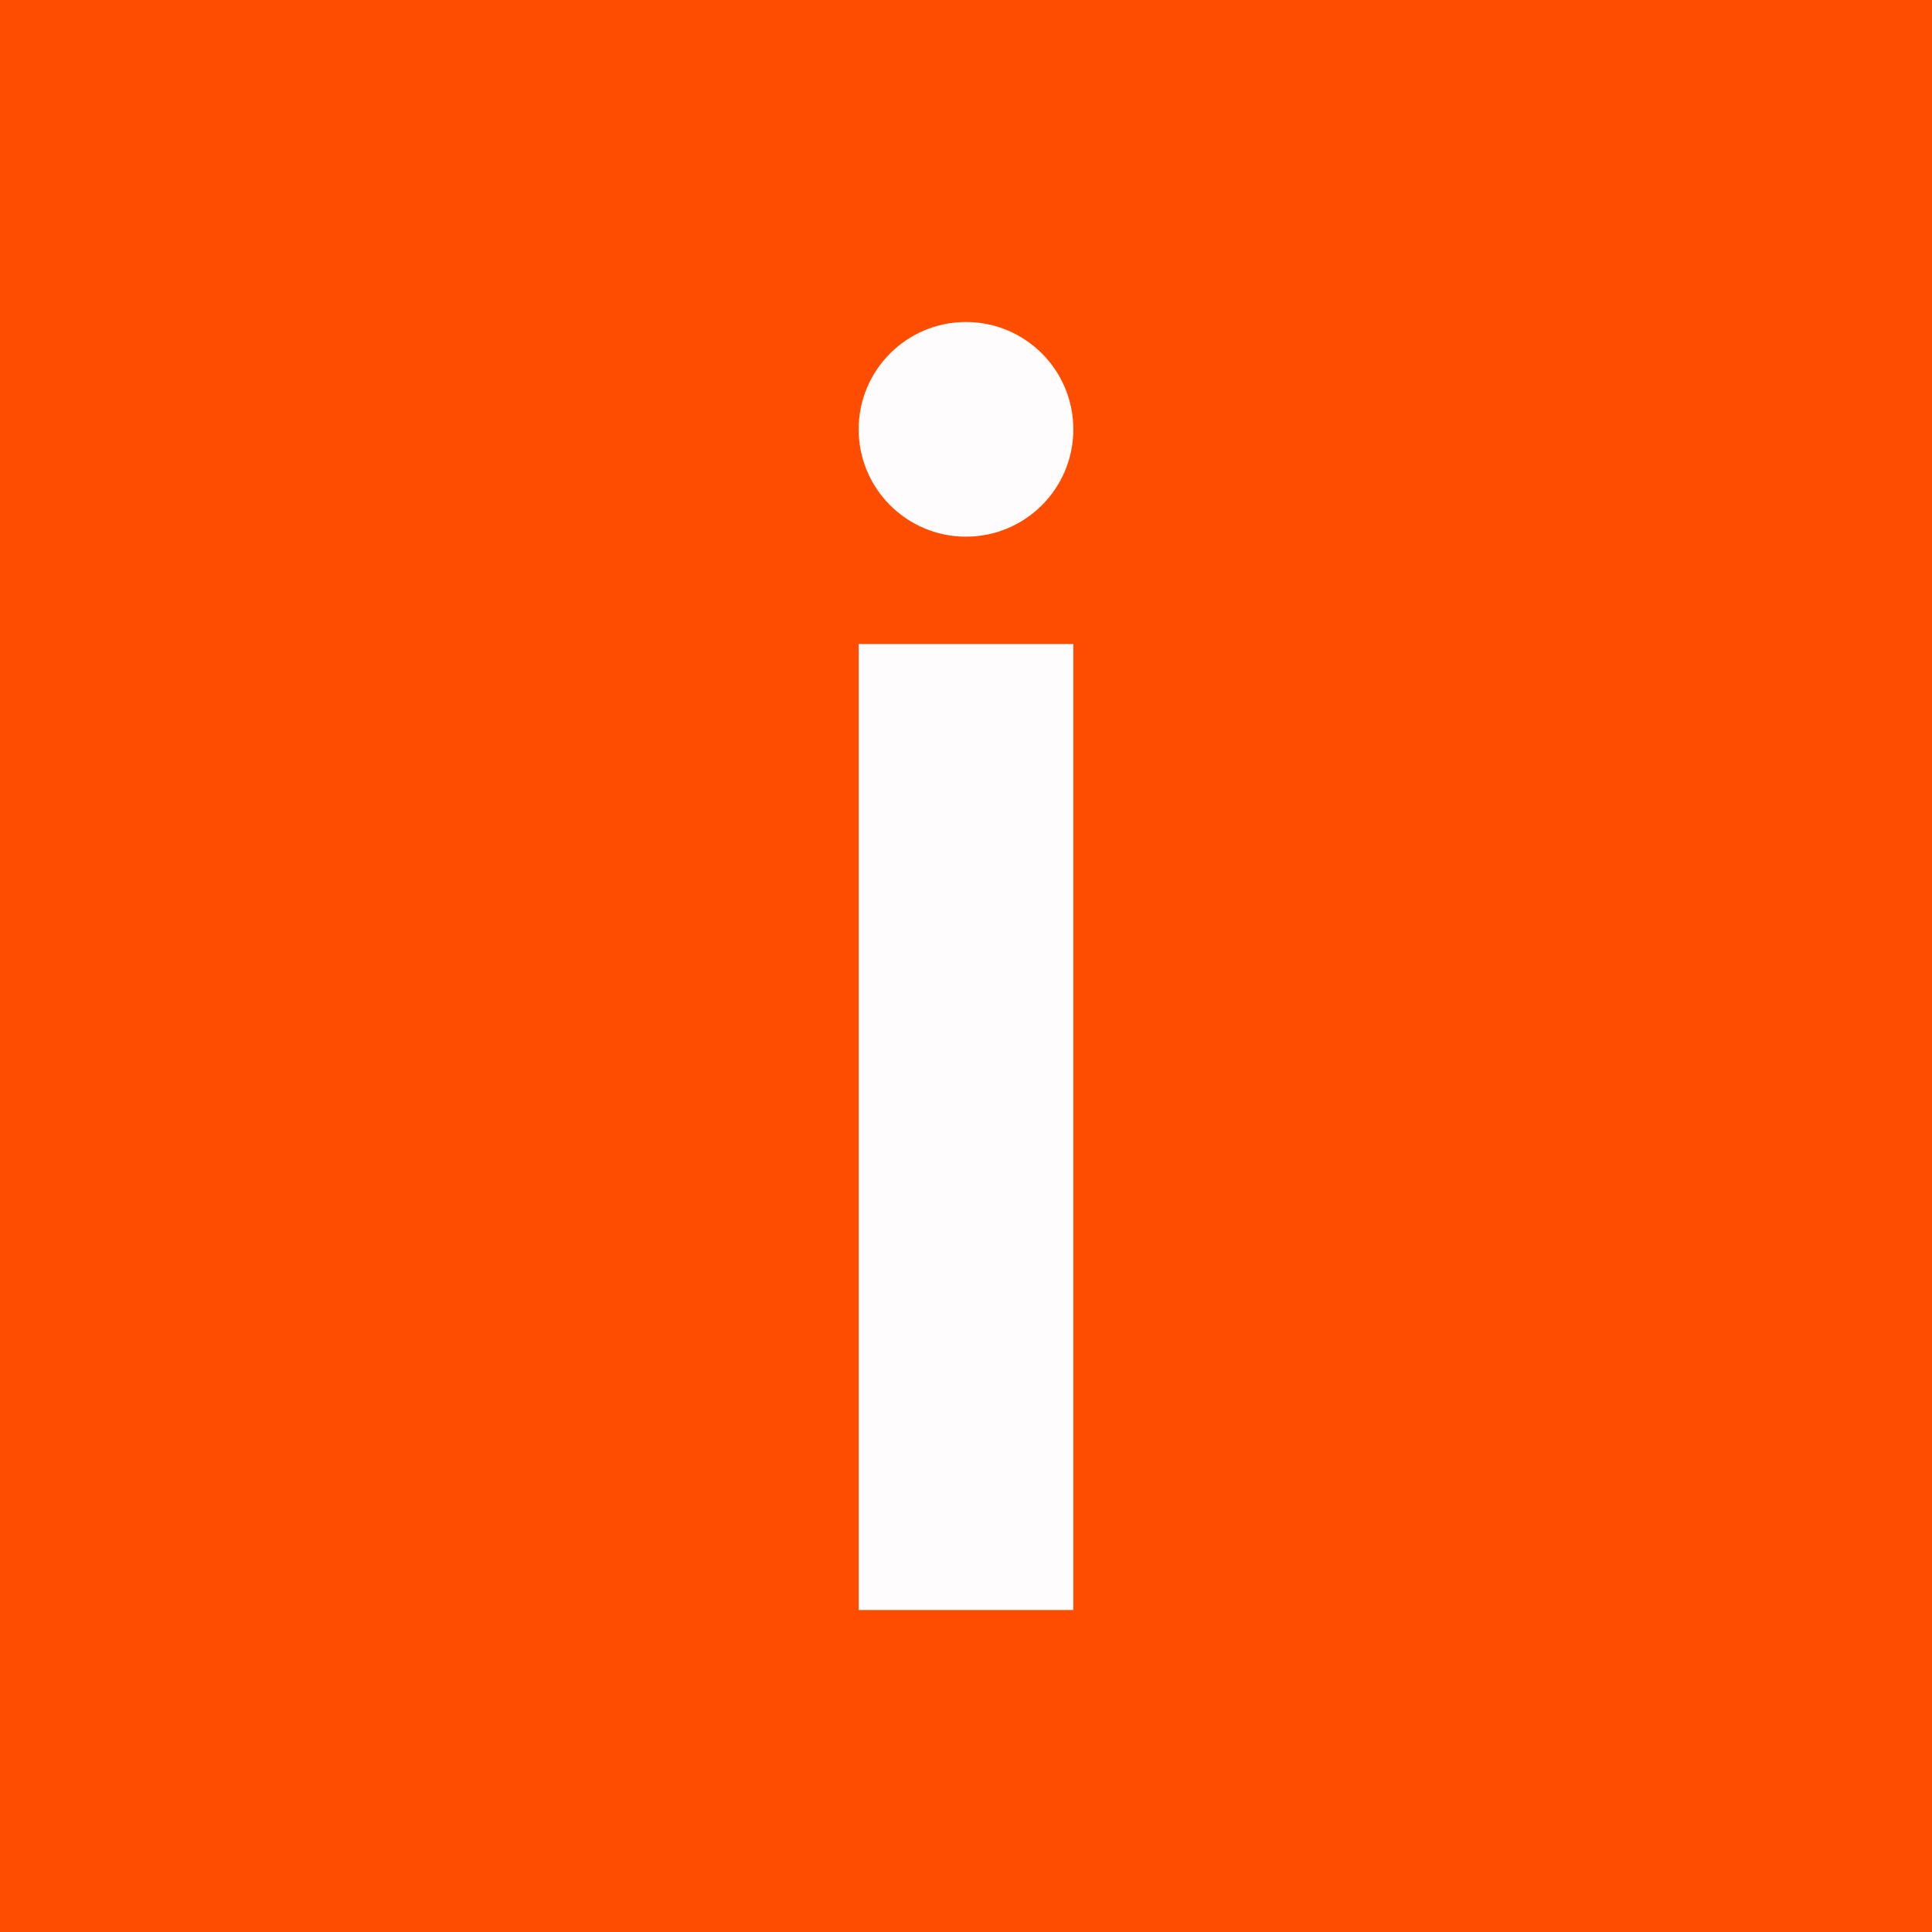
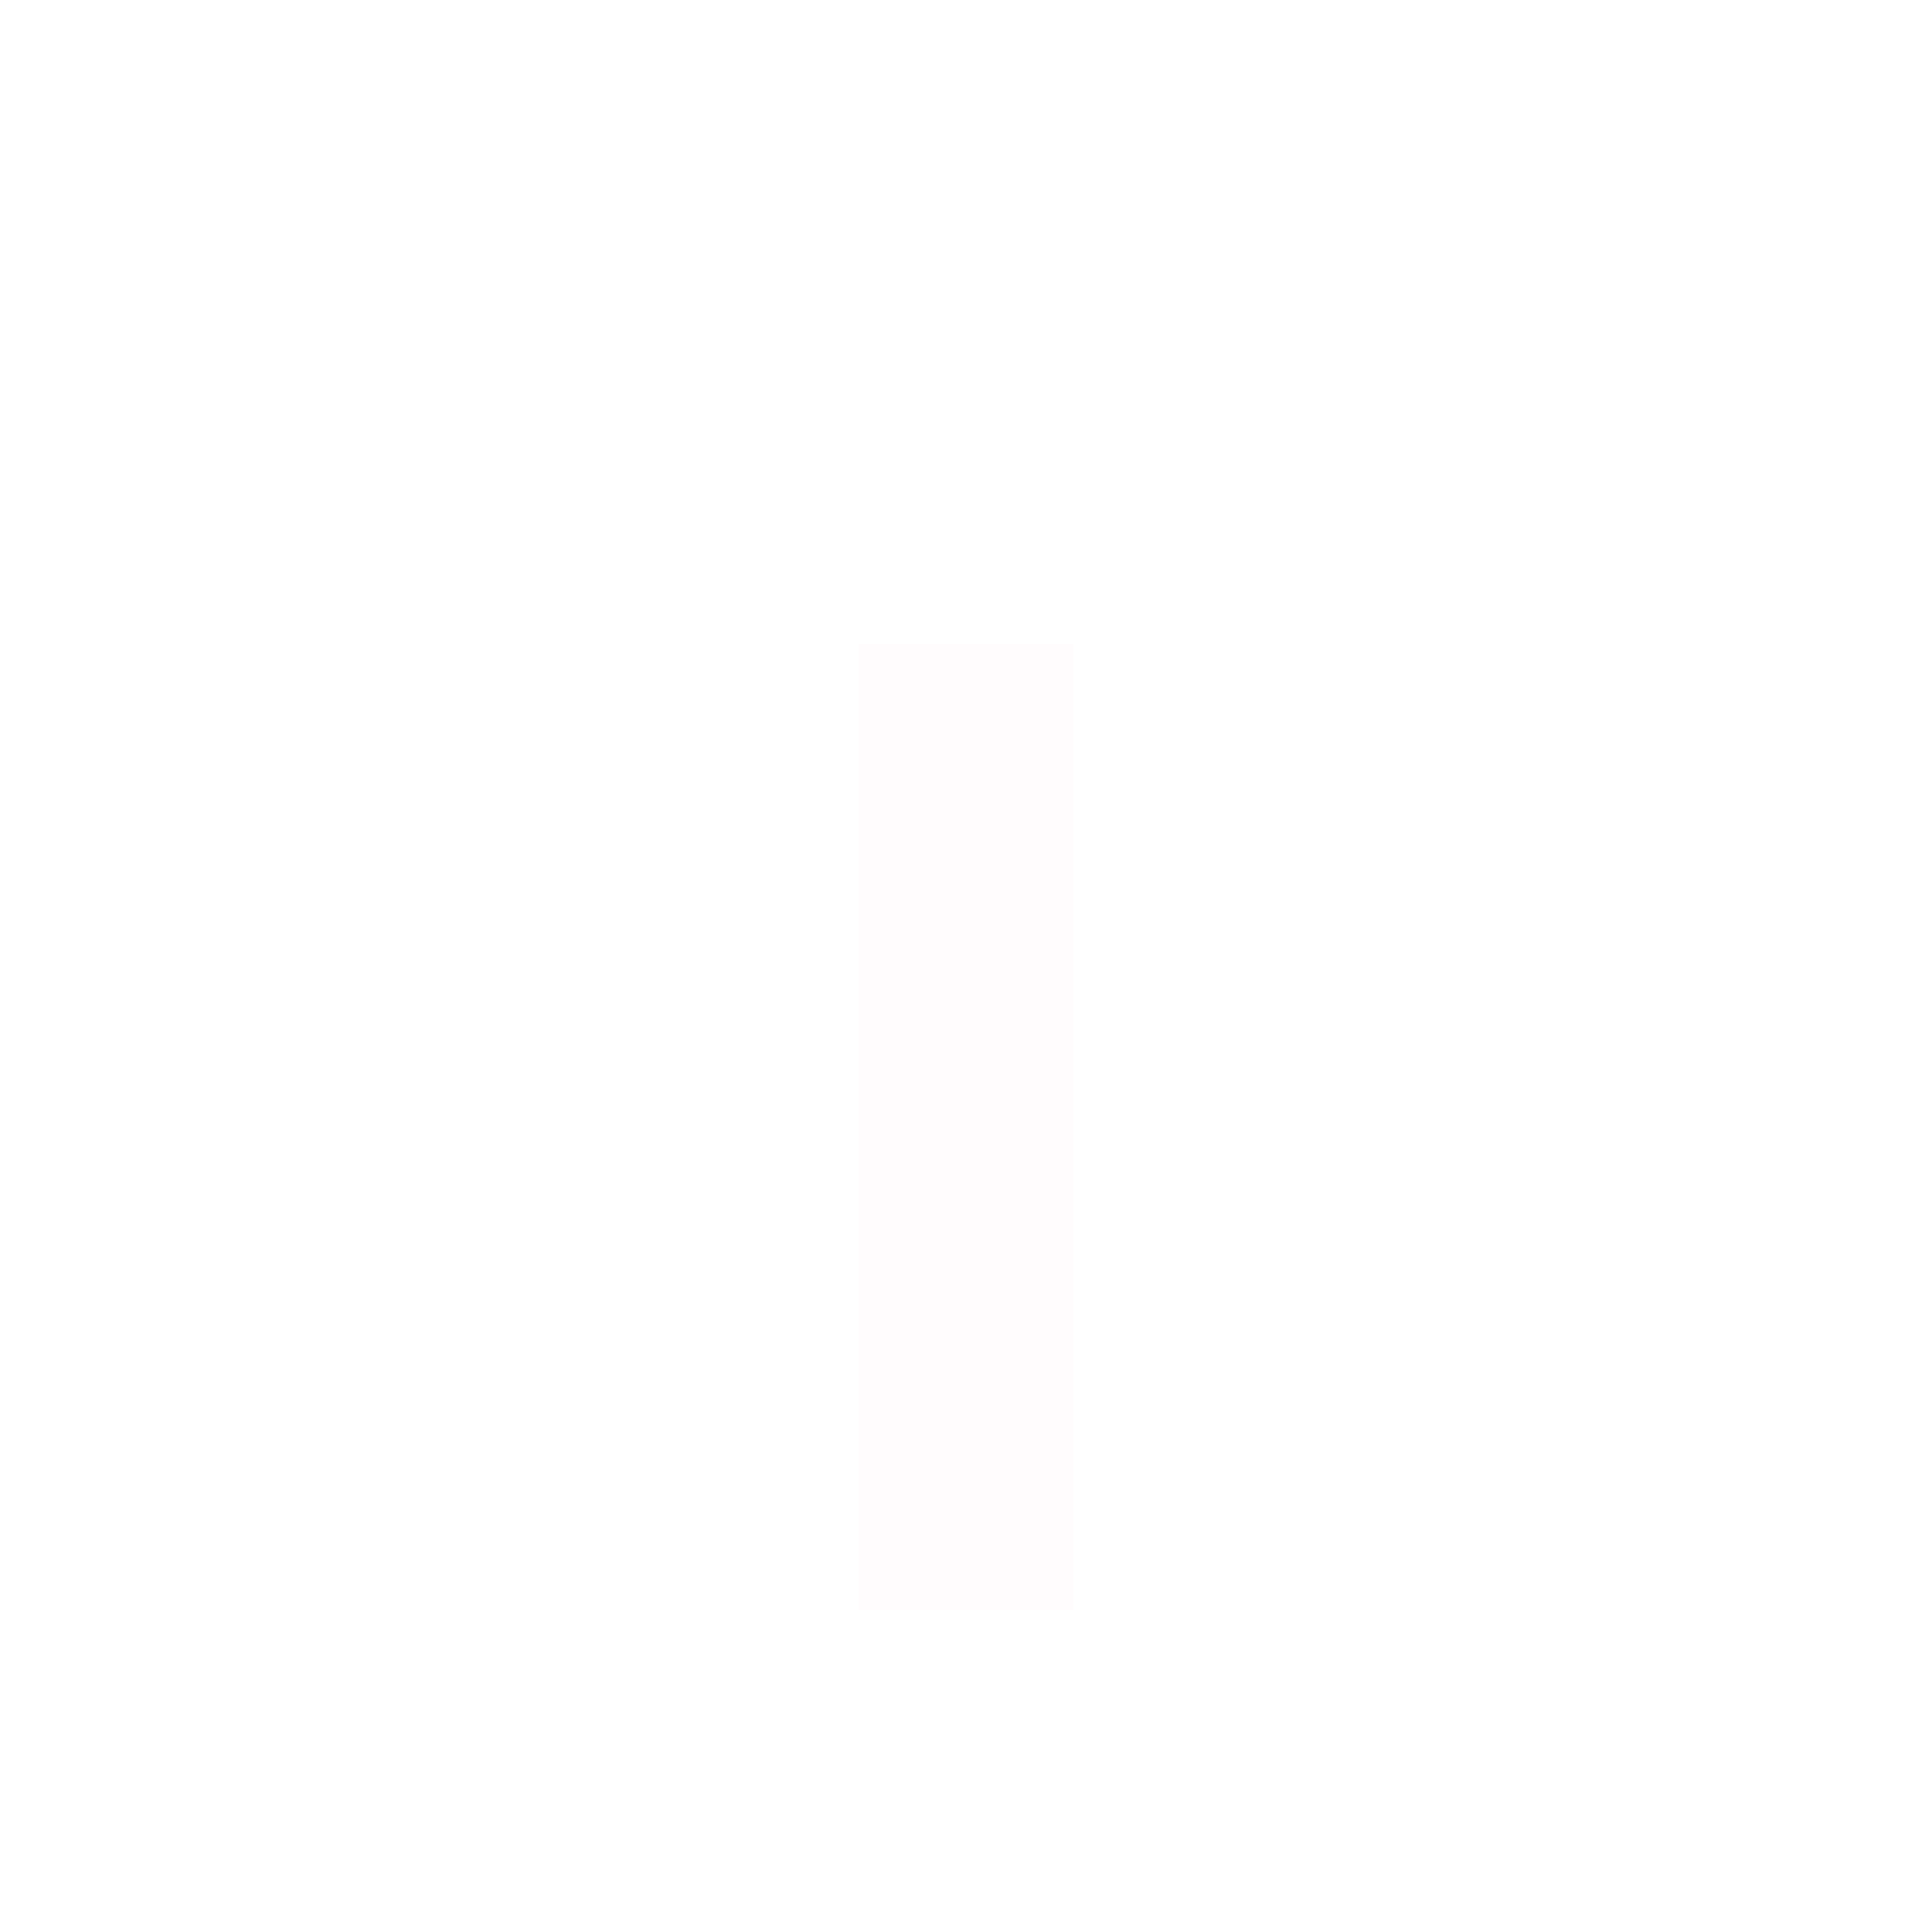
<svg xmlns="http://www.w3.org/2000/svg" width="18" height="18" viewBox="0 0 18 18">
-   <path fill="#FF4D00" d="M0 0h18v18H0z" />
  <path d="M8 15V6h2v9H8Z" fill="#FFFCFD" />
-   <circle cx="9" cy="4" r="1" fill="#FFFCFD" />
</svg>